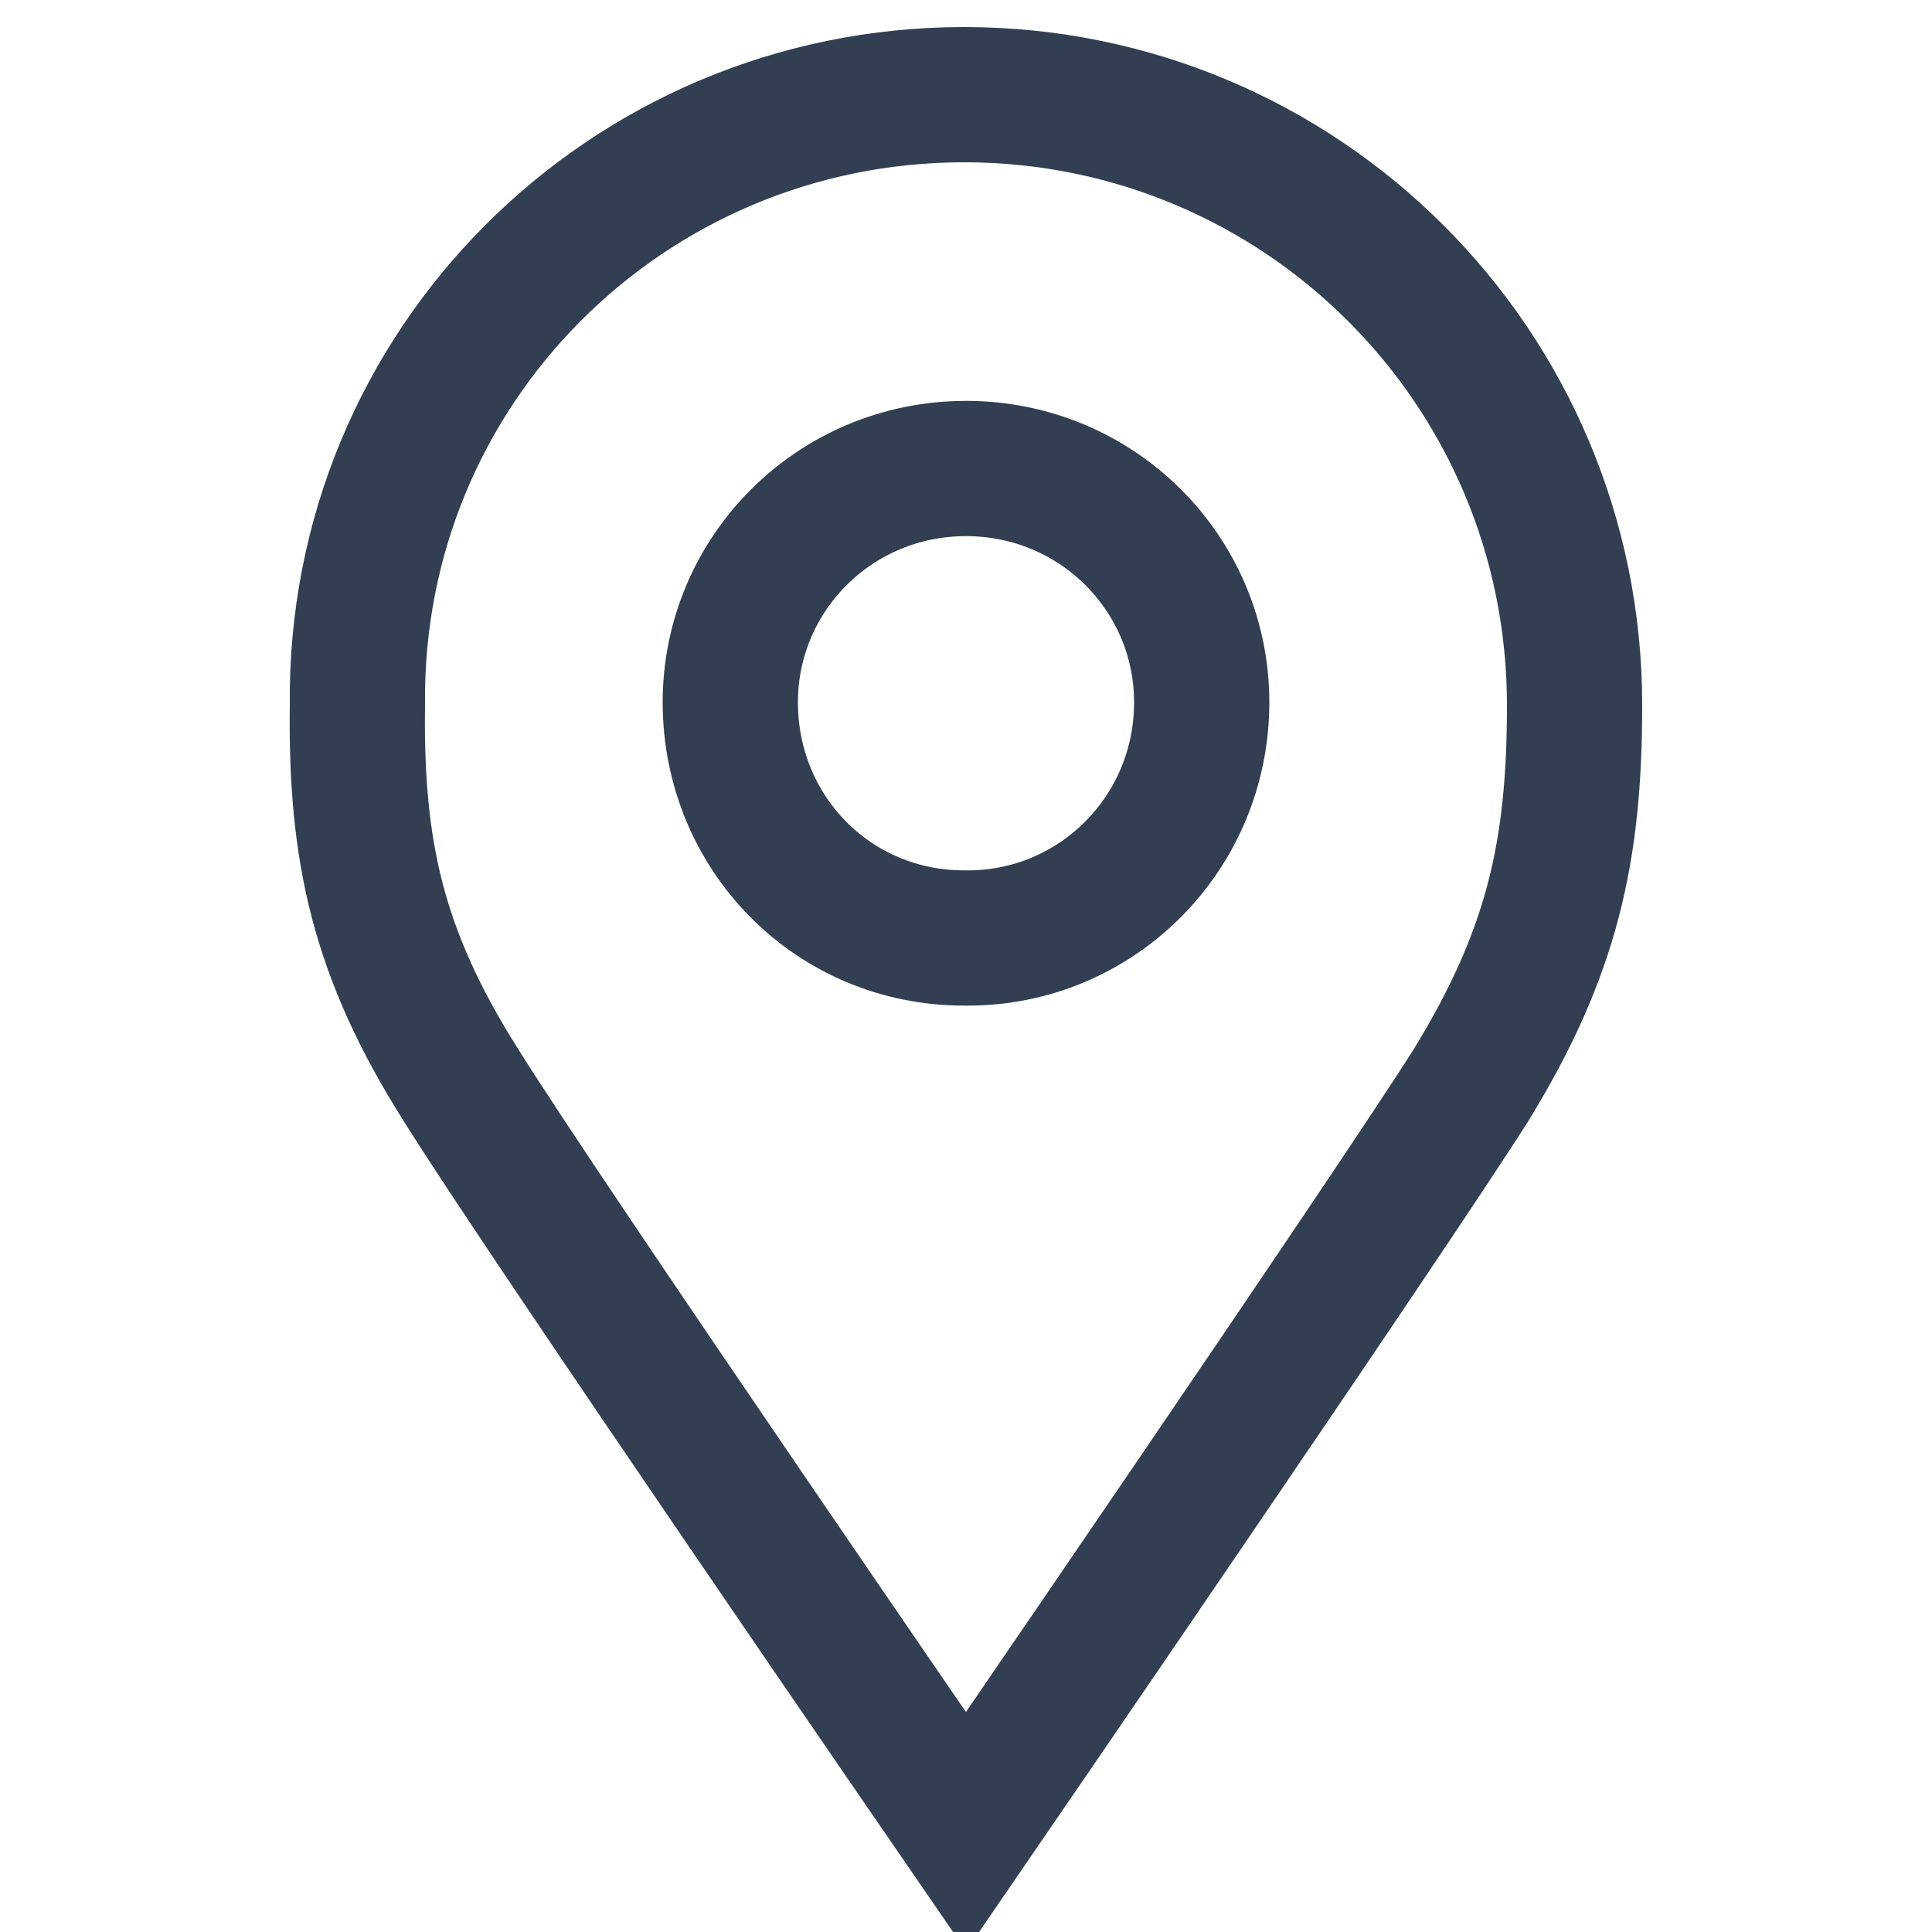
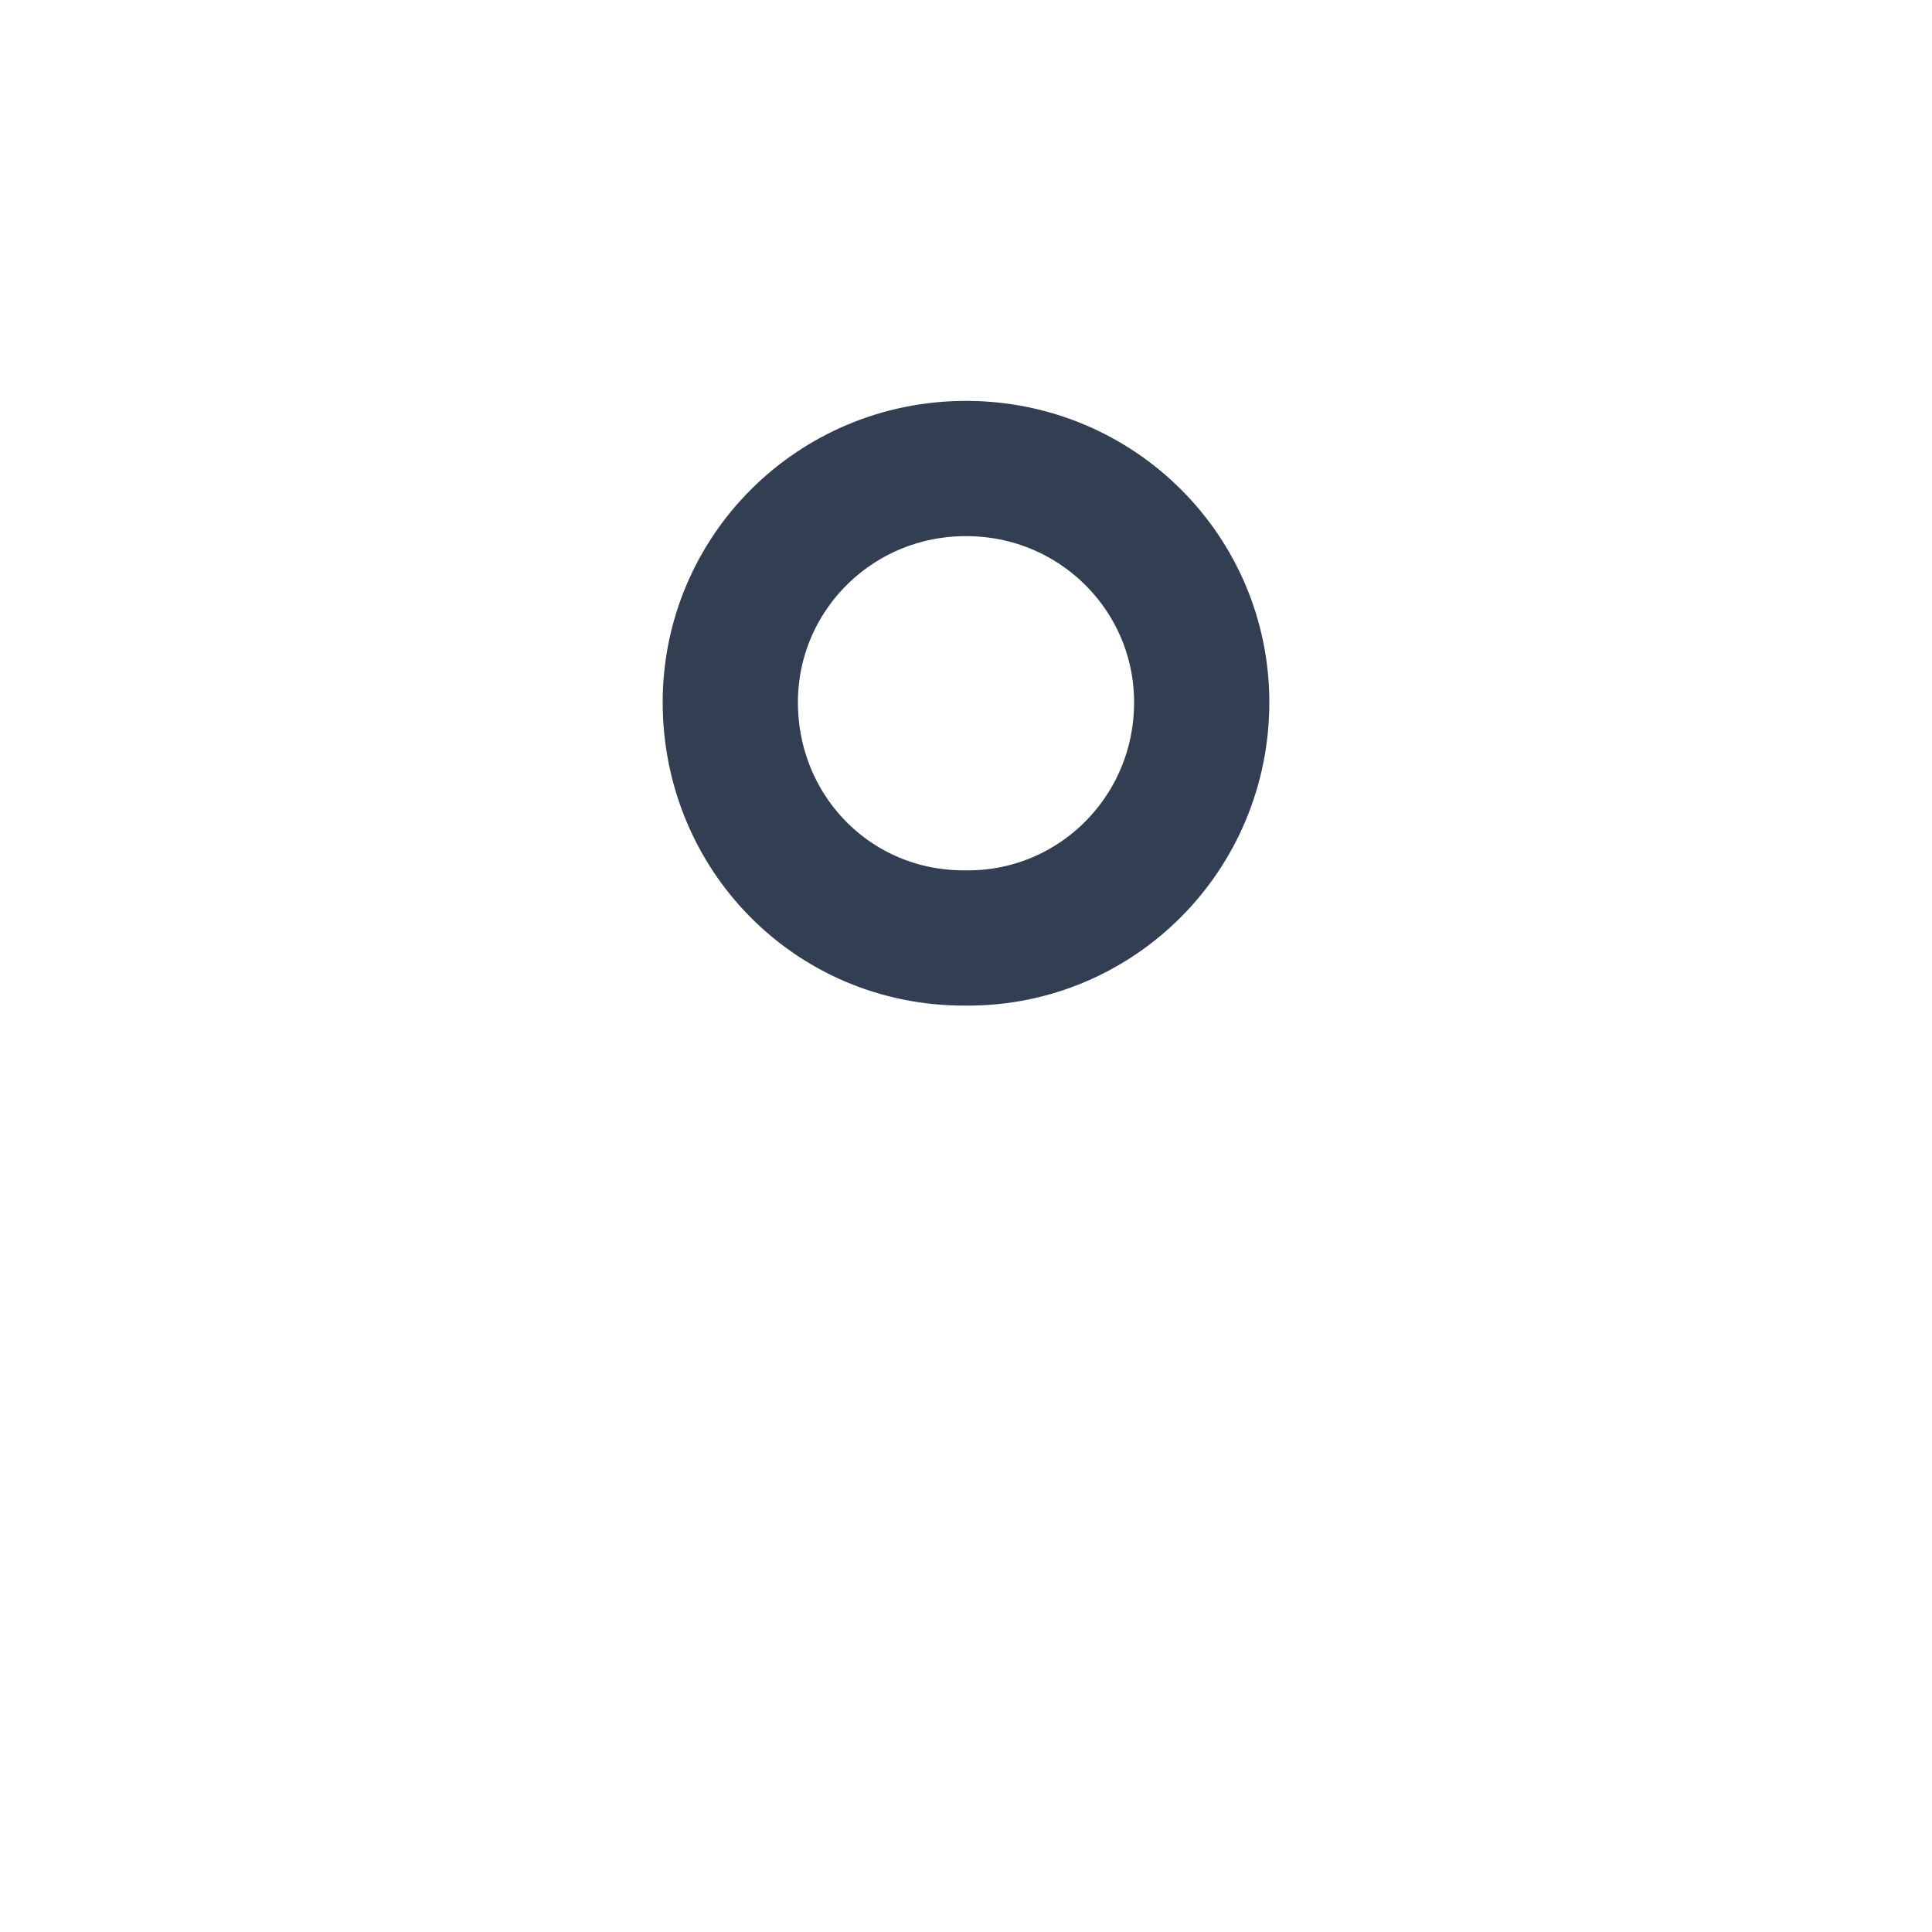
<svg xmlns="http://www.w3.org/2000/svg" width="200" height="200" viewBox="0 0 200 200" xml:space="preserve">
  <path fill="none" stroke="#323E52" stroke-width="14" stroke-miterlimit="10" d="M100 48.5c13.6 0 24.4 10.9 24.4 24.2 0 13.6-10.9 24.4-24.2 24.4h-.4c-13.6 0-24.2-10.9-24.2-24.4 0-13.3 10.8-24.2 24.4-24.2z" />
-   <path fill="none" stroke="#323E52" stroke-width="14" stroke-miterlimit="10" d="M99.8 9.8C134.7 9.8 163 38 163 73c0 15.1-2.3 25.6-10.7 39.3-8.6 13.6-52.3 77.3-52.3 77.3s-43.9-63.8-52.3-77.3C39.1 98.7 36.8 88.1 37 73 36.6 38 64.9 9.8 99.8 9.8z" />
</svg>